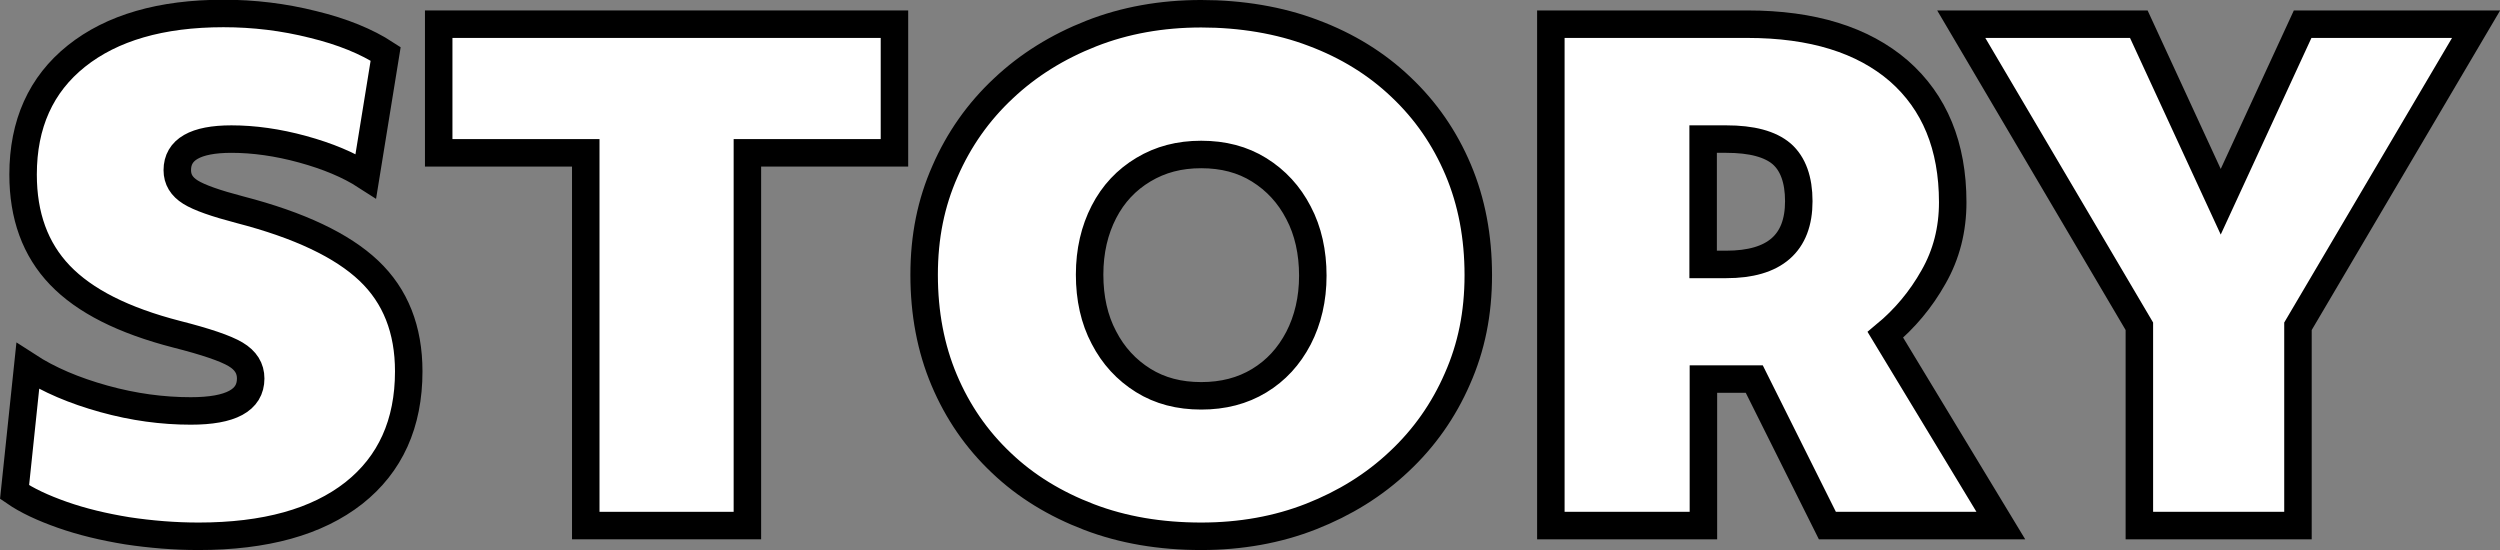
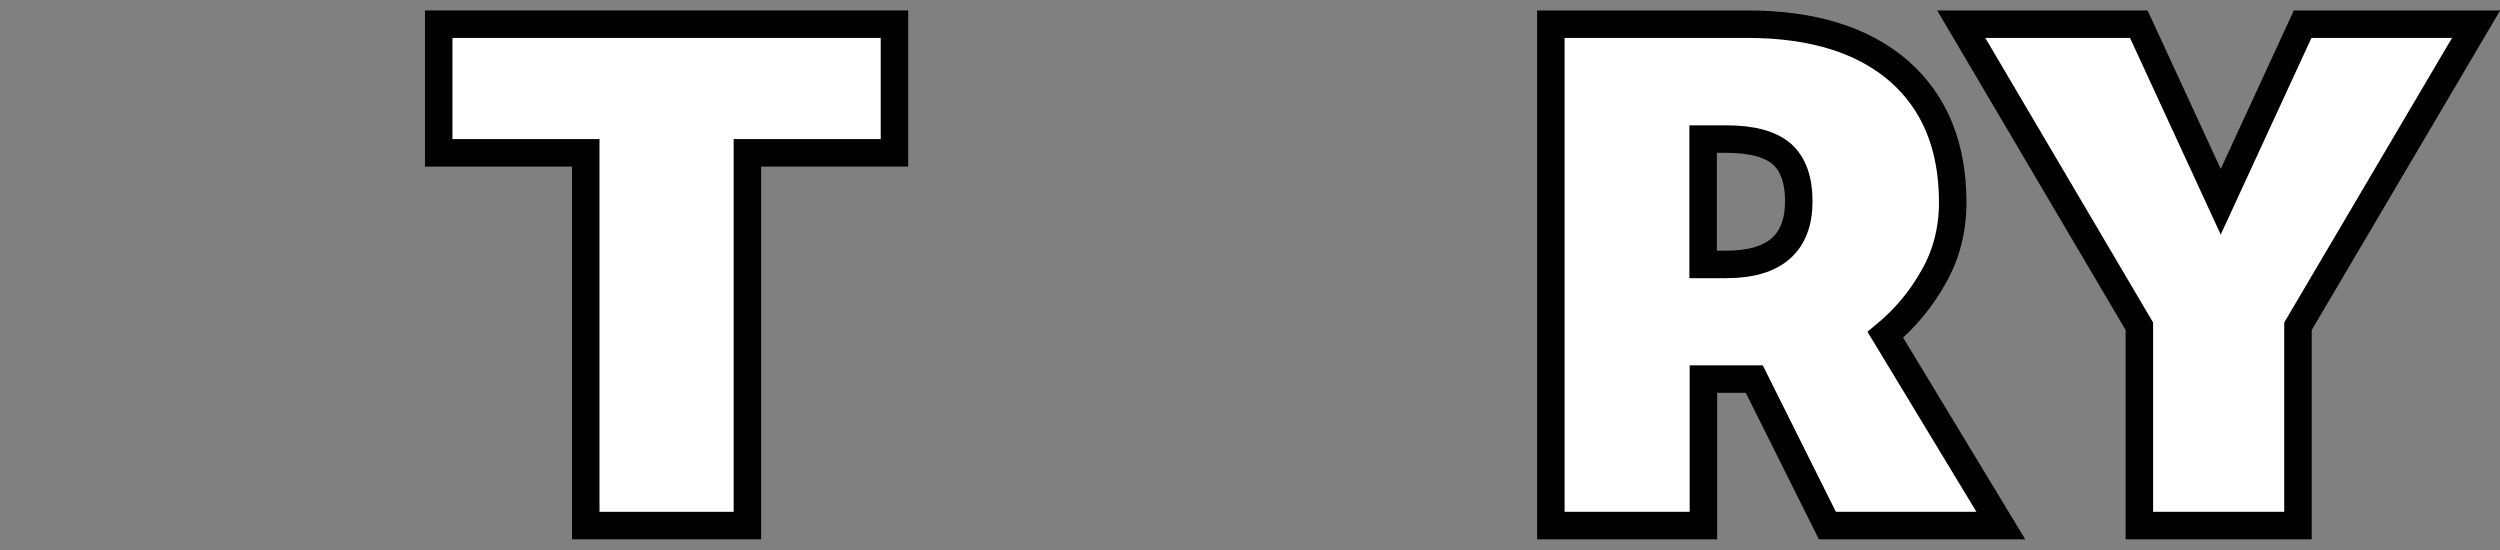
<svg xmlns="http://www.w3.org/2000/svg" id="_レイヤー_2" data-name="レイヤー 2" viewBox="0 0 90.95 20.01">
  <rect x="0" y="0" width="90.95" height="20.01" fill="#808080" stroke="none" />
  <defs>
    <style>
      .cls-1 {
        fill: #fff;
        stroke: #000;
      }
    </style>
  </defs>
  <g id="_レイヤー_6" data-name="レイヤー 6">
    <g>
-       <path class="cls-1" d="m7.22,19.51c-.86,0-1.73-.07-2.59-.2-.86-.14-1.65-.33-2.36-.58-.71-.25-1.29-.52-1.74-.83l.48-4.58c.77.5,1.69.89,2.77,1.19,1.08.3,2.13.44,3.16.44,1.46,0,2.18-.39,2.18-1.18,0-.37-.18-.66-.55-.88s-1.08-.46-2.14-.73c-1.94-.5-3.35-1.21-4.25-2.15-.9-.94-1.34-2.16-1.34-3.66,0-1.84.65-3.28,1.94-4.31s3.08-1.55,5.35-1.55c1.1,0,2.19.13,3.26.4,1.07.26,1.95.62,2.64,1.07l-.72,4.44c-.62-.4-1.39-.72-2.3-.97s-1.78-.37-2.59-.37c-1.31,0-1.97.38-1.97,1.13,0,.34.16.6.48.8.32.2.92.41,1.8.64,2.16.56,3.72,1.3,4.69,2.22.97.92,1.45,2.14,1.45,3.66,0,1.9-.67,3.38-2,4.43-1.34,1.05-3.22,1.57-5.65,1.57Z" />
      <path class="cls-1" d="m21.31,19.12V5.56h-5.35V.88h16.58v4.68h-5.35v13.56h-5.88Z" />
-       <path class="cls-1" d="m43.7,19.51c-1.49,0-2.85-.23-4.08-.7s-2.3-1.12-3.19-1.97c-.9-.85-1.59-1.85-2.08-3.01-.49-1.16-.73-2.44-.73-3.83s.25-2.62.76-3.77c.5-1.15,1.21-2.16,2.12-3.01.91-.86,1.98-1.52,3.2-2,1.22-.48,2.56-.72,4-.72s2.85.23,4.08.7c1.23.46,2.3,1.12,3.19,1.97.9.85,1.59,1.85,2.08,3.01.49,1.16.73,2.44.73,3.83s-.25,2.62-.76,3.77c-.5,1.15-1.21,2.16-2.12,3.01-.91.86-1.98,1.52-3.2,2s-2.56.72-4,.72Zm0-5.11c.8,0,1.5-.18,2.11-.55.61-.37,1.08-.88,1.43-1.55.34-.66.52-1.42.52-2.27s-.17-1.63-.52-2.29c-.34-.66-.82-1.18-1.43-1.56-.61-.38-1.31-.56-2.11-.56s-1.48.18-2.1.55c-.62.37-1.1.88-1.44,1.54-.34.66-.52,1.42-.52,2.28s.17,1.63.52,2.29c.34.66.82,1.18,1.43,1.56.61.38,1.31.56,2.11.56Z" />
      <path class="cls-1" d="m56.42,19.12V.88h7.15c2.37,0,4.2.57,5.51,1.7,1.3,1.14,1.96,2.73,1.96,4.78,0,.99-.23,1.9-.7,2.72-.46.82-1.05,1.52-1.75,2.1l4.2,6.94h-6.31l-2.66-5.33h-1.85v5.33h-5.54Zm6.38-14.06h-.84v4.56h.84c1.76,0,2.64-.77,2.64-2.3,0-.78-.21-1.36-.62-1.72-.42-.36-1.09-.54-2.02-.54Z" />
      <path class="cls-1" d="m77.83,19.12v-7.25l-6.48-10.99h6.46l2.98,6.46,2.98-6.46h6.31l-6.48,10.99v7.25h-5.76Z" />
    </g>
  </g>
</svg>